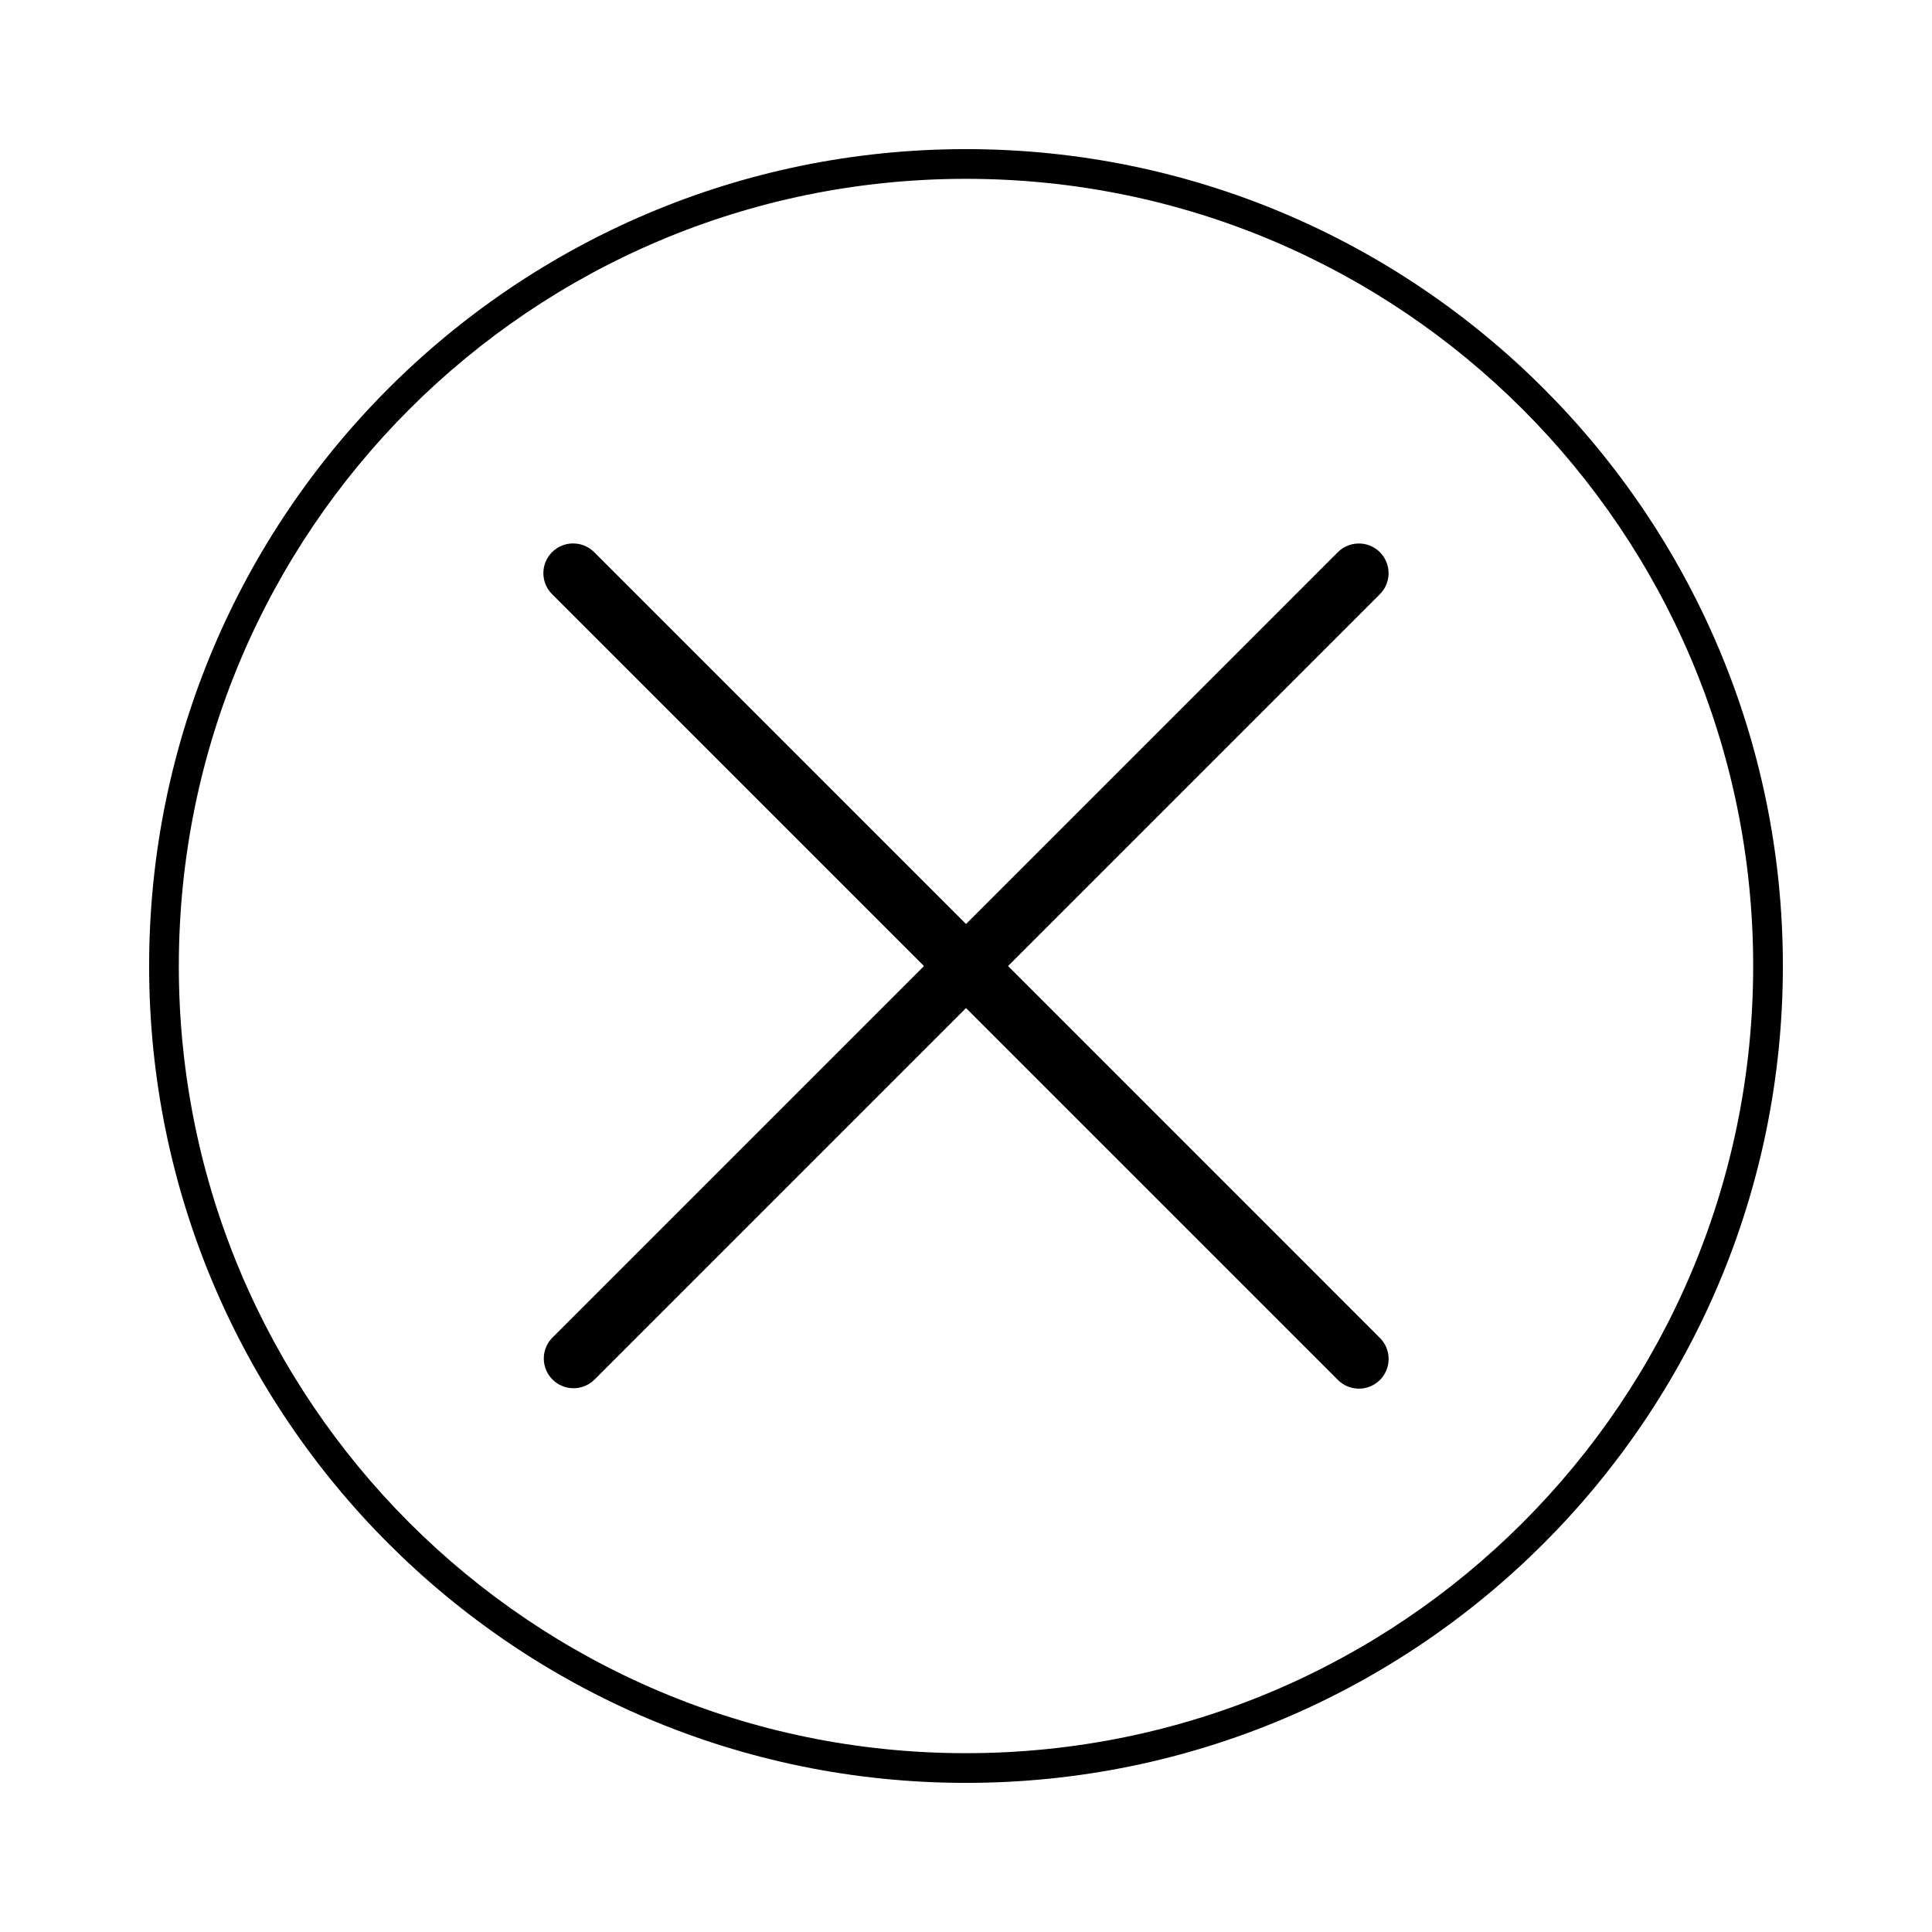
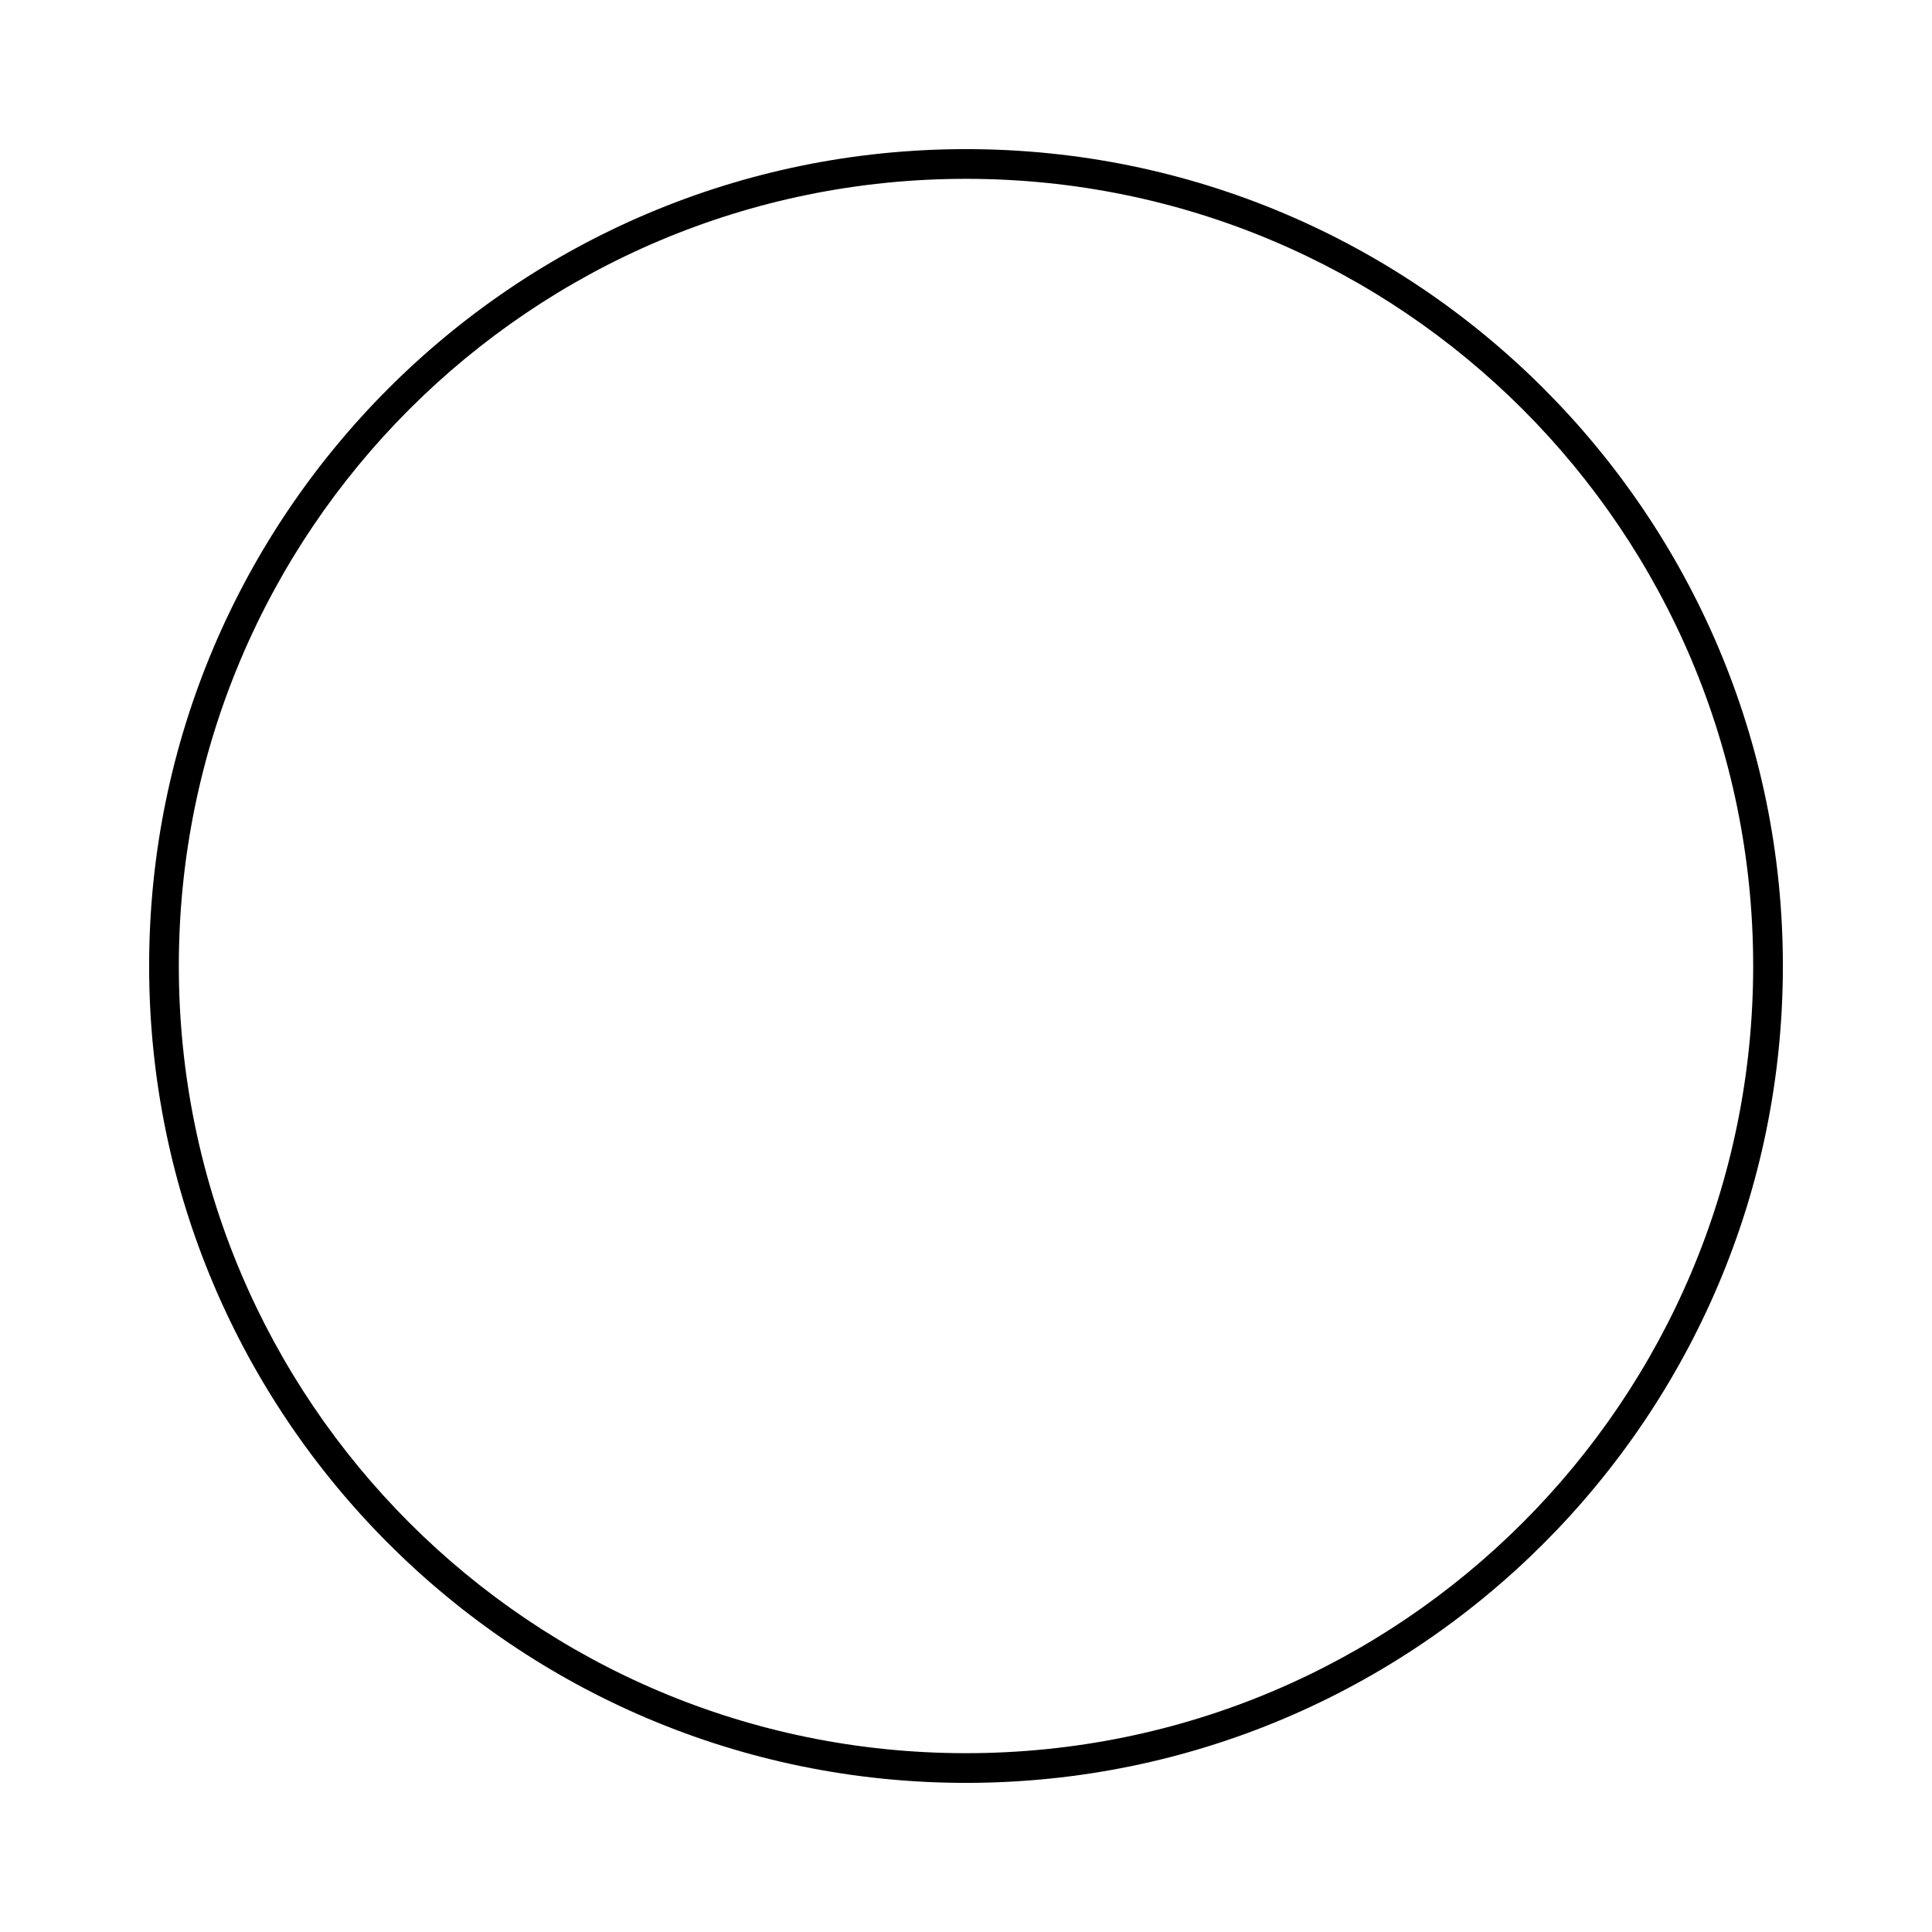
<svg xmlns="http://www.w3.org/2000/svg" fill="#000000" width="800px" height="800px" version="1.1" viewBox="144 144 512 512">
  <g>
    <path d="m400 183.52c-119.52 0-216.48 96.965-216.48 216.48 0 119.51 96.965 216.48 216.48 216.48 119.51 0 216.48-96.969 216.48-216.48 0-119.52-96.969-216.48-216.48-216.48zm0 7.871c115.26 0 208.61 93.352 208.61 208.61s-93.348 208.61-208.61 208.61-208.61-93.348-208.61-208.61 93.352-208.61 208.61-208.61z" fill-rule="evenodd" />
-     <path d="m295.89 288.02c-3.211-0.008-6.102 1.938-7.309 4.91-1.207 2.977-0.488 6.387 1.82 8.617l208.05 208.04v0.004c1.465 1.523 3.484 2.394 5.598 2.418 2.117 0.02 4.152-0.809 5.648-2.305 1.496-1.496 2.324-3.531 2.305-5.648-0.023-2.113-0.895-4.133-2.418-5.598l-208.04-208.05c-1.484-1.527-3.527-2.387-5.656-2.383z" />
-     <path d="m503.86 288.04c-2.035 0.059-3.969 0.906-5.394 2.367l-208.05 208.05c-1.477 1.477-2.309 3.481-2.305 5.57 0 2.09 0.832 4.094 2.309 5.57 1.48 1.477 3.484 2.305 5.574 2.301 2.09 0 4.09-0.832 5.566-2.309l208.04-208.04c2.328-2.266 3.027-5.727 1.758-8.719-1.27-2.992-4.246-4.898-7.496-4.793z" />
  </g>
</svg>